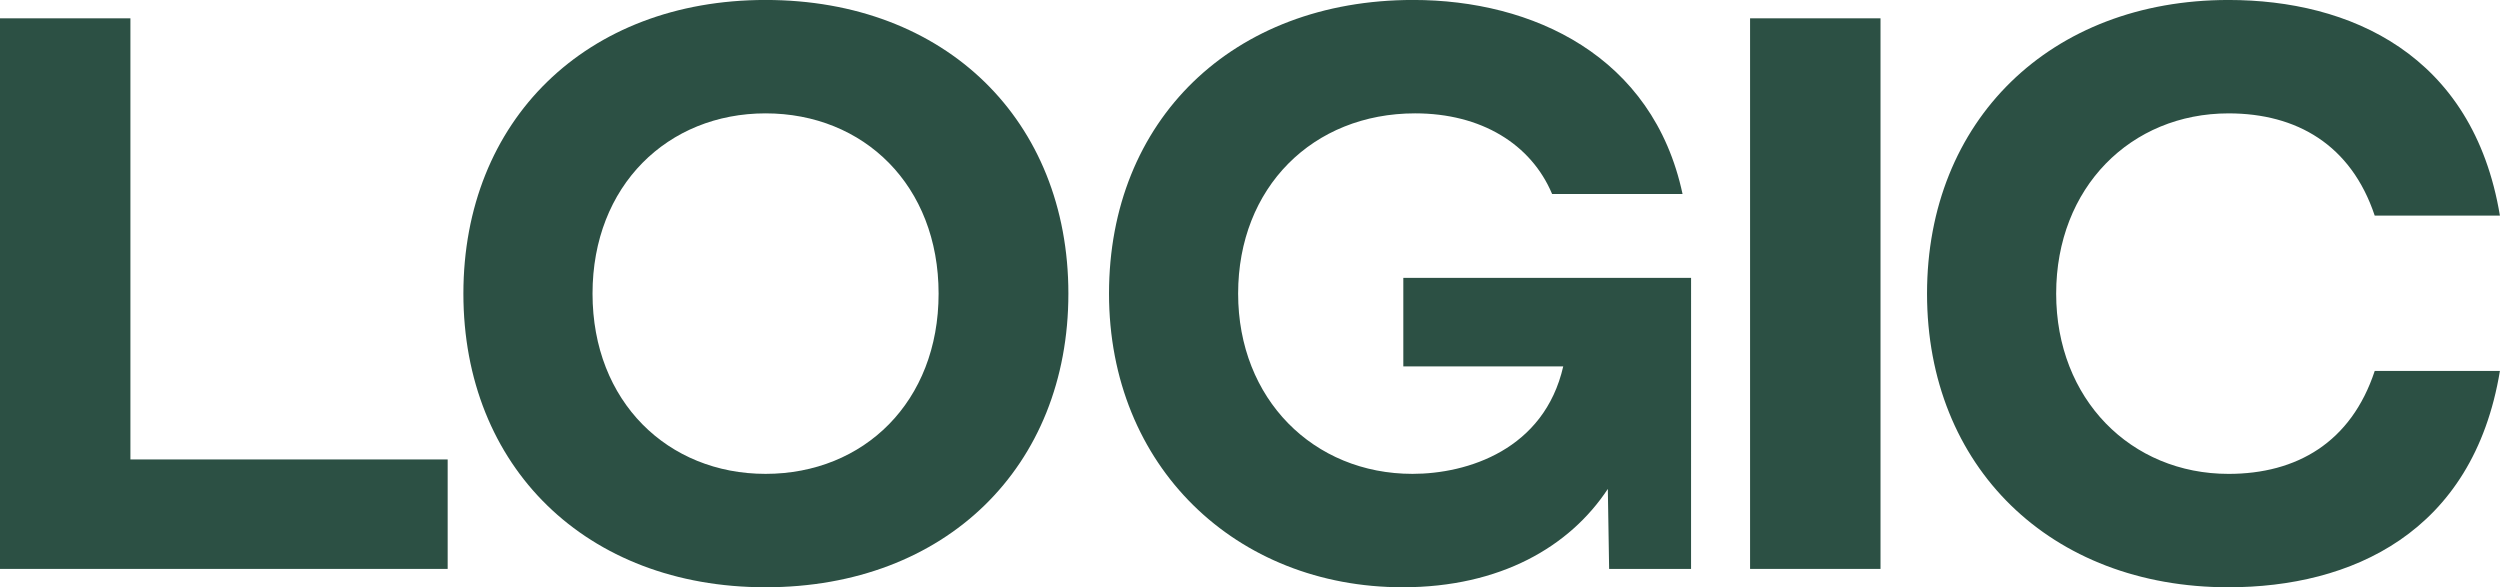
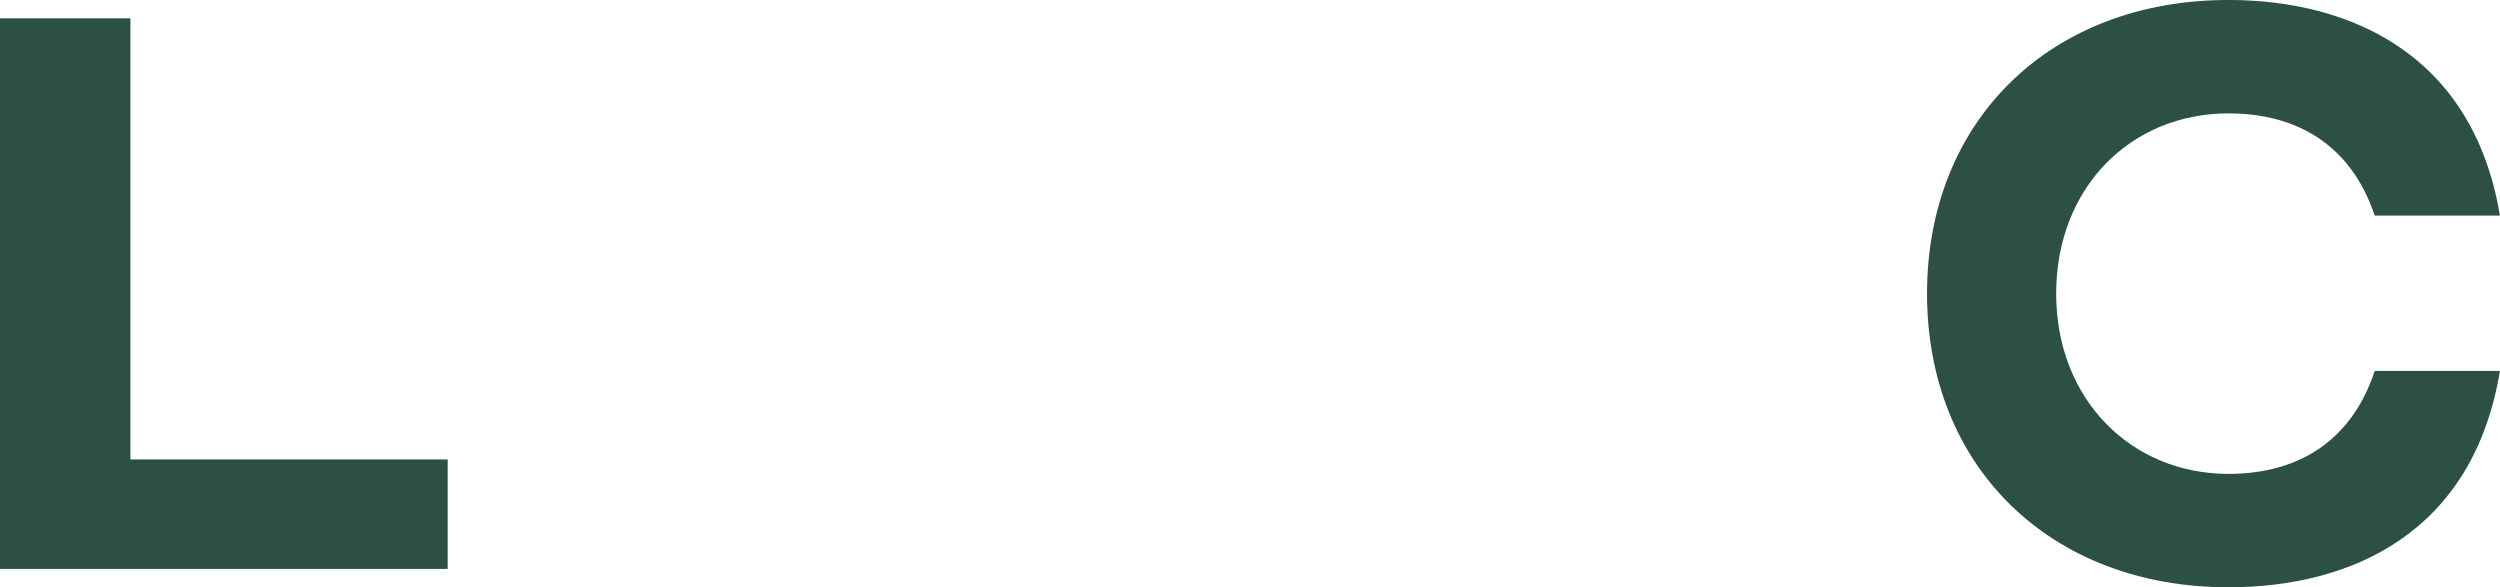
<svg xmlns="http://www.w3.org/2000/svg" xmlns:ns1="http://www.inkscape.org/namespaces/inkscape" xmlns:ns2="http://sodipodi.sourceforge.net/DTD/sodipodi-0.dtd" width="540.484mm" height="126.973mm" viewBox="0 0 540.484 126.973" version="1.1" id="svg5" ns1:version="1.1.2 (b8e25be833, 2022-02-05)" ns2:docname="Logic.svg">
  <ns2:namedview id="namedview7" pagecolor="#ffffff" bordercolor="#666666" borderopacity="1.0" ns1:pageshadow="2" ns1:pageopacity="0.0" ns1:pagecheckerboard="0" ns1:document-units="mm" showgrid="false" ns1:zoom="0.16013082" ns1:cx="1826.6315" ns1:cy="1517.5092" ns1:window-width="1920" ns1:window-height="1017" ns1:window-x="-8" ns1:window-y="-8" ns1:window-maximized="1" ns1:current-layer="layer1" />
  <defs id="defs2" />
  <g ns1:label="Layer 1" ns1:groupmode="layer" id="layer1" transform="translate(111.21,-115.445)">
    <g aria-label="LOGIC" id="text3077" style="font-size:43.502px;line-height:1.25;font-family:'Integral CF';-inkscape-font-specification:'Integral CF';fill:#2c5044;stroke-width:2.33" transform="matrix(3.909,0,0,3.909,-462.634,-335.839)">
      <path d="m 89.9,146.912 h 24.76 v -6.054 H 97.114 v -24.397 h -7.214 z" id="path14355" />
-       <path d="m 132.242,147.927 c 9.969,0 16.748,-6.67 16.748,-16.241 0,-9.57 -6.779,-16.241 -16.748,-16.241 -9.933,0 -16.712,6.67 -16.712,16.241 0,9.57 6.779,16.241 16.712,16.241 z m 0,-6.272 c -5.402,0 -9.57,-3.988 -9.57,-9.969 0,-5.982 4.169,-9.969 9.57,-9.969 5.438,0 9.57,3.988 9.57,9.969 0,5.982 -4.133,9.969 -9.57,9.969 z" id="path14357" />
-       <path d="m 183.429,130.816 h -15.915 v 4.894 h 8.845 c -1.051,4.604 -5.293,5.945 -8.338,5.945 -5.474,0 -9.643,-4.133 -9.643,-9.969 0,-5.873 4.133,-9.969 9.788,-9.969 3.661,0 6.417,1.704 7.577,4.459 h 7.214 c -1.631,-7.649 -8.302,-10.731 -14.899,-10.731 -10.005,0 -16.821,6.67 -16.821,16.241 0,9.57 7.033,16.241 16.241,16.241 5.402,0 9.244,-2.248 11.347,-5.438 l 0.072,4.423 h 4.531 z" id="path14359" />
-       <path d="m 186.692,146.912 h 7.214 v -30.451 h -7.214 z" id="path14361" />
-       <path d="m 213.155,147.927 c 6.743,0 13.522,-2.973 15.008,-11.963 h -6.924 c -1.305,3.951 -4.314,5.692 -8.084,5.692 -5.402,0 -9.534,-4.133 -9.534,-9.969 0,-5.873 4.133,-9.969 9.534,-9.969 3.77,0 6.779,1.74 8.084,5.655 h 6.924 c -1.486,-8.954 -8.338,-11.927 -15.008,-11.927 -9.86,0 -16.676,6.67 -16.676,16.241 0,9.57 6.815,16.241 16.676,16.241 z" id="path14363" />
+       <path d="m 213.155,147.927 c 6.743,0 13.522,-2.973 15.008,-11.963 h -6.924 c -1.305,3.951 -4.314,5.692 -8.084,5.692 -5.402,0 -9.534,-4.133 -9.534,-9.969 0,-5.873 4.133,-9.969 9.534,-9.969 3.77,0 6.779,1.74 8.084,5.655 h 6.924 c -1.486,-8.954 -8.338,-11.927 -15.008,-11.927 -9.86,0 -16.676,6.67 -16.676,16.241 0,9.57 6.815,16.241 16.676,16.241 " id="path14363" />
    </g>
  </g>
</svg>